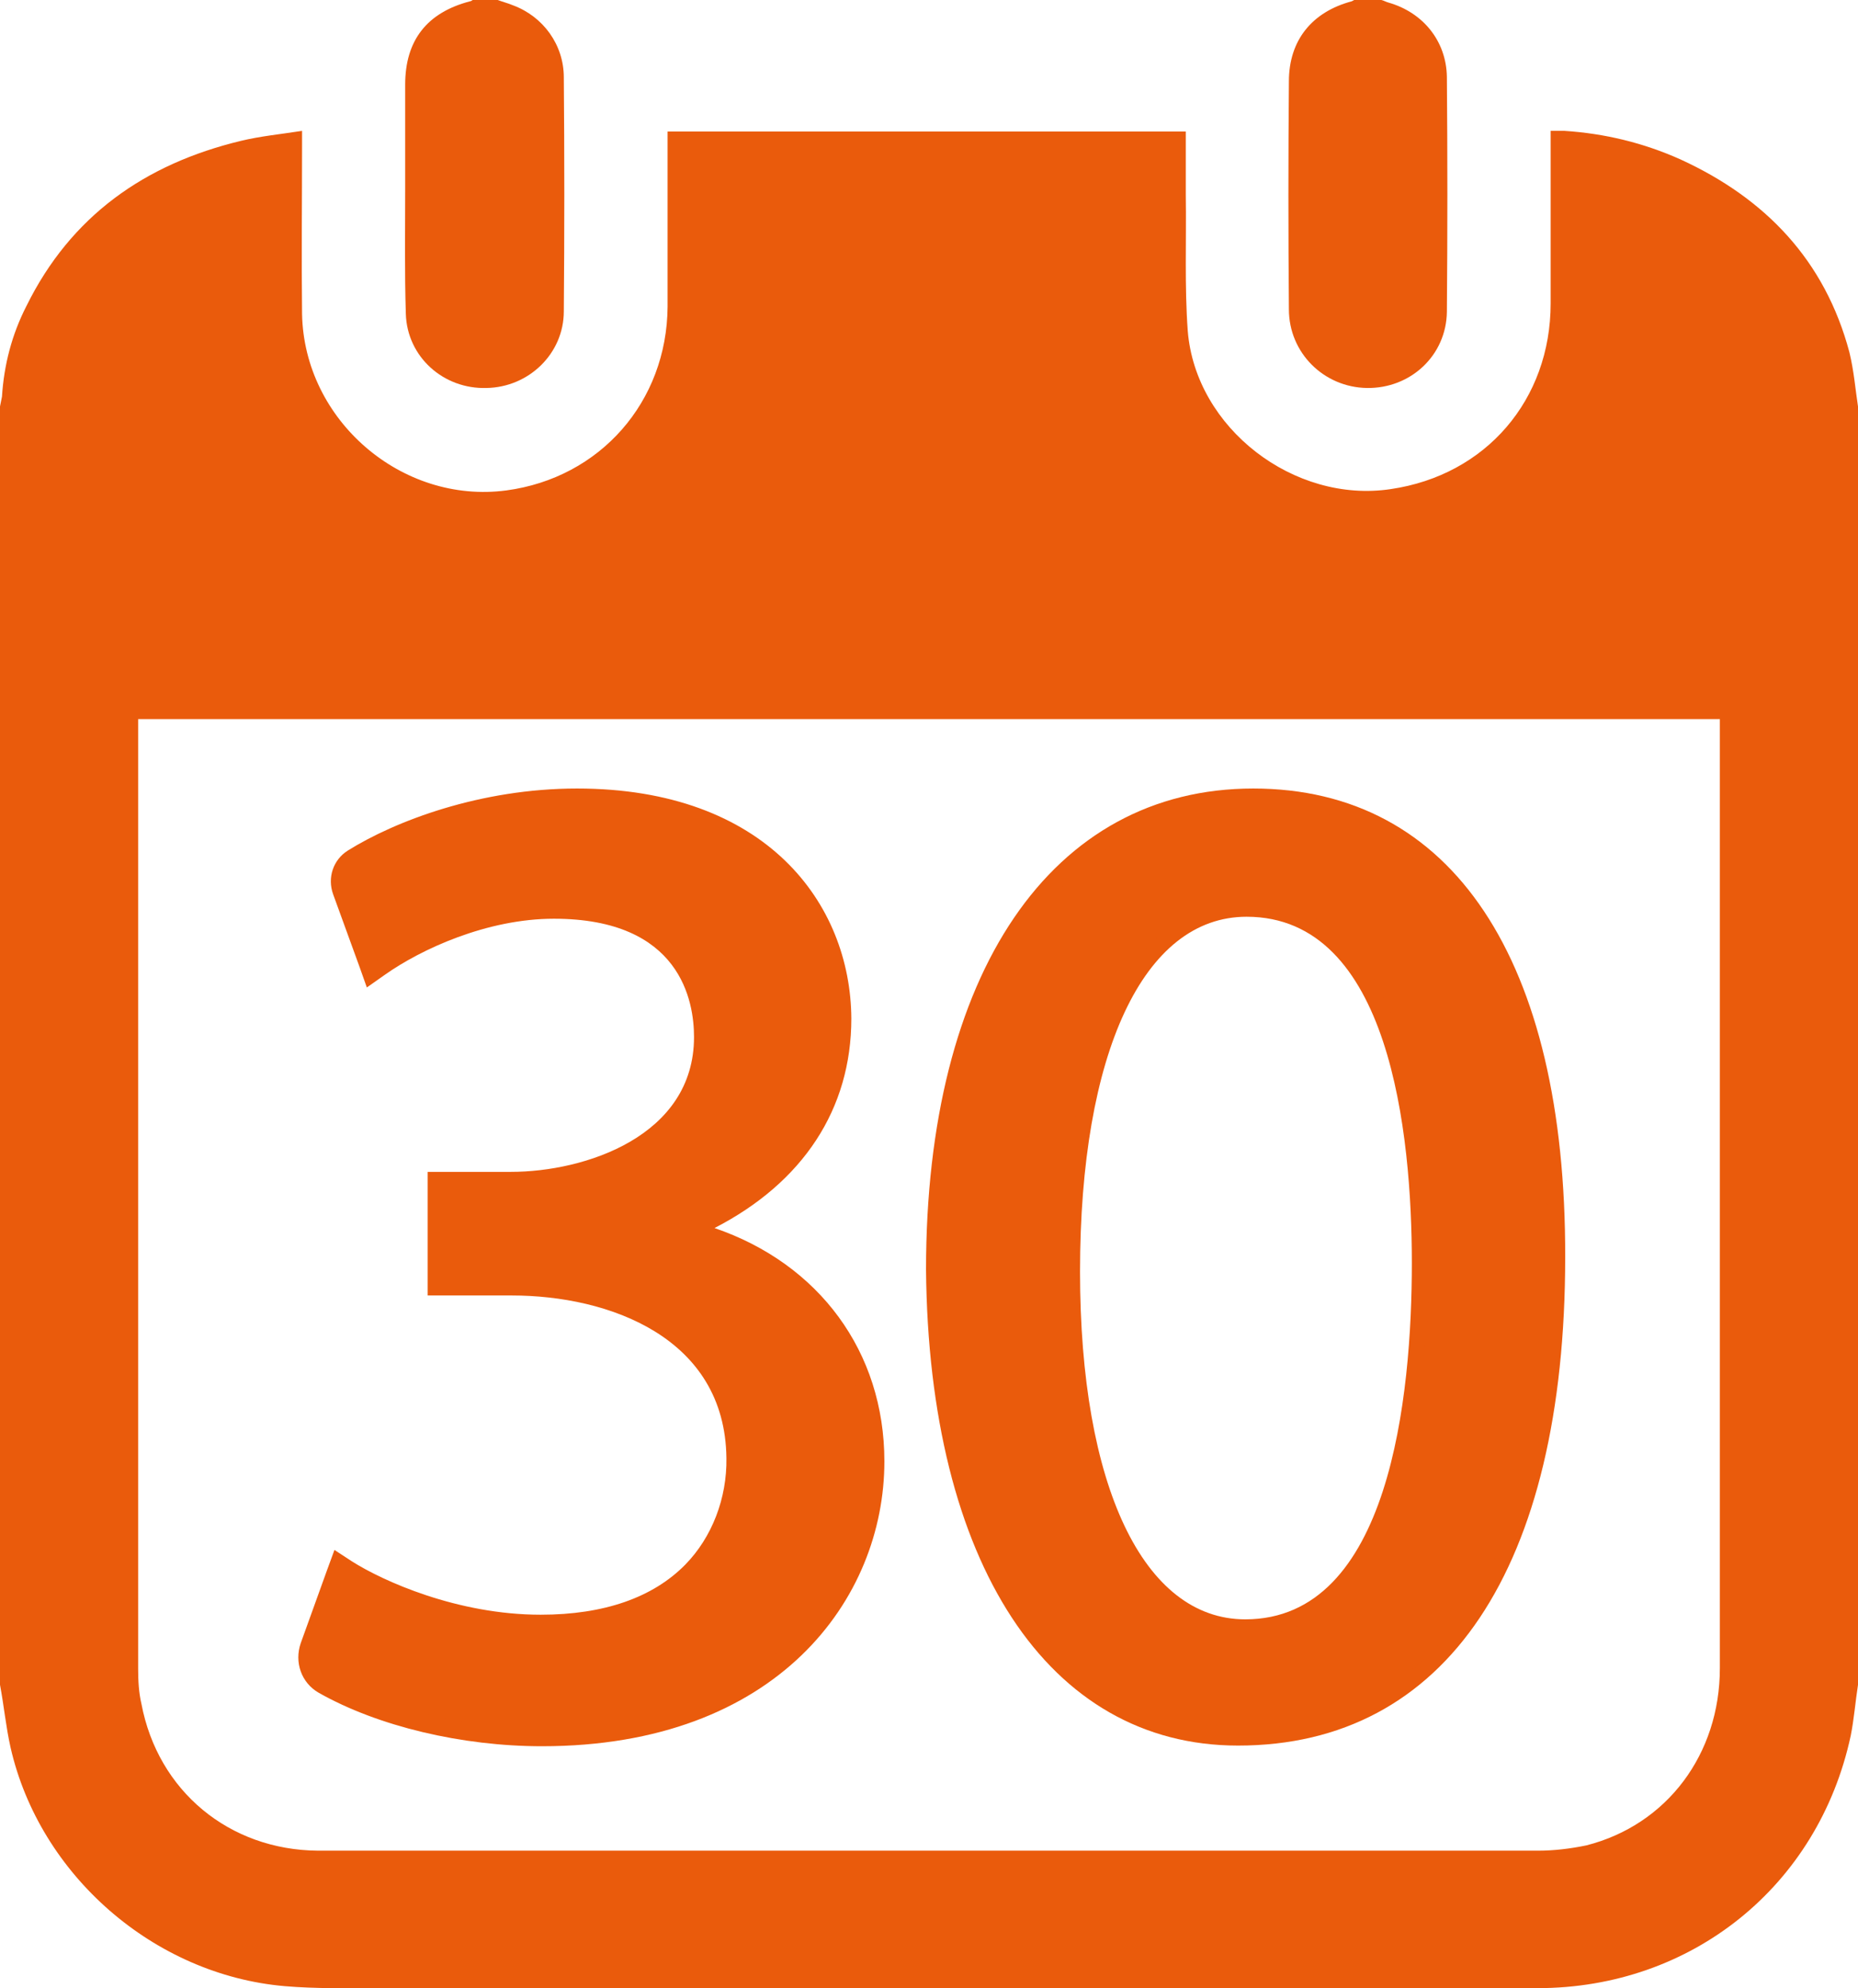
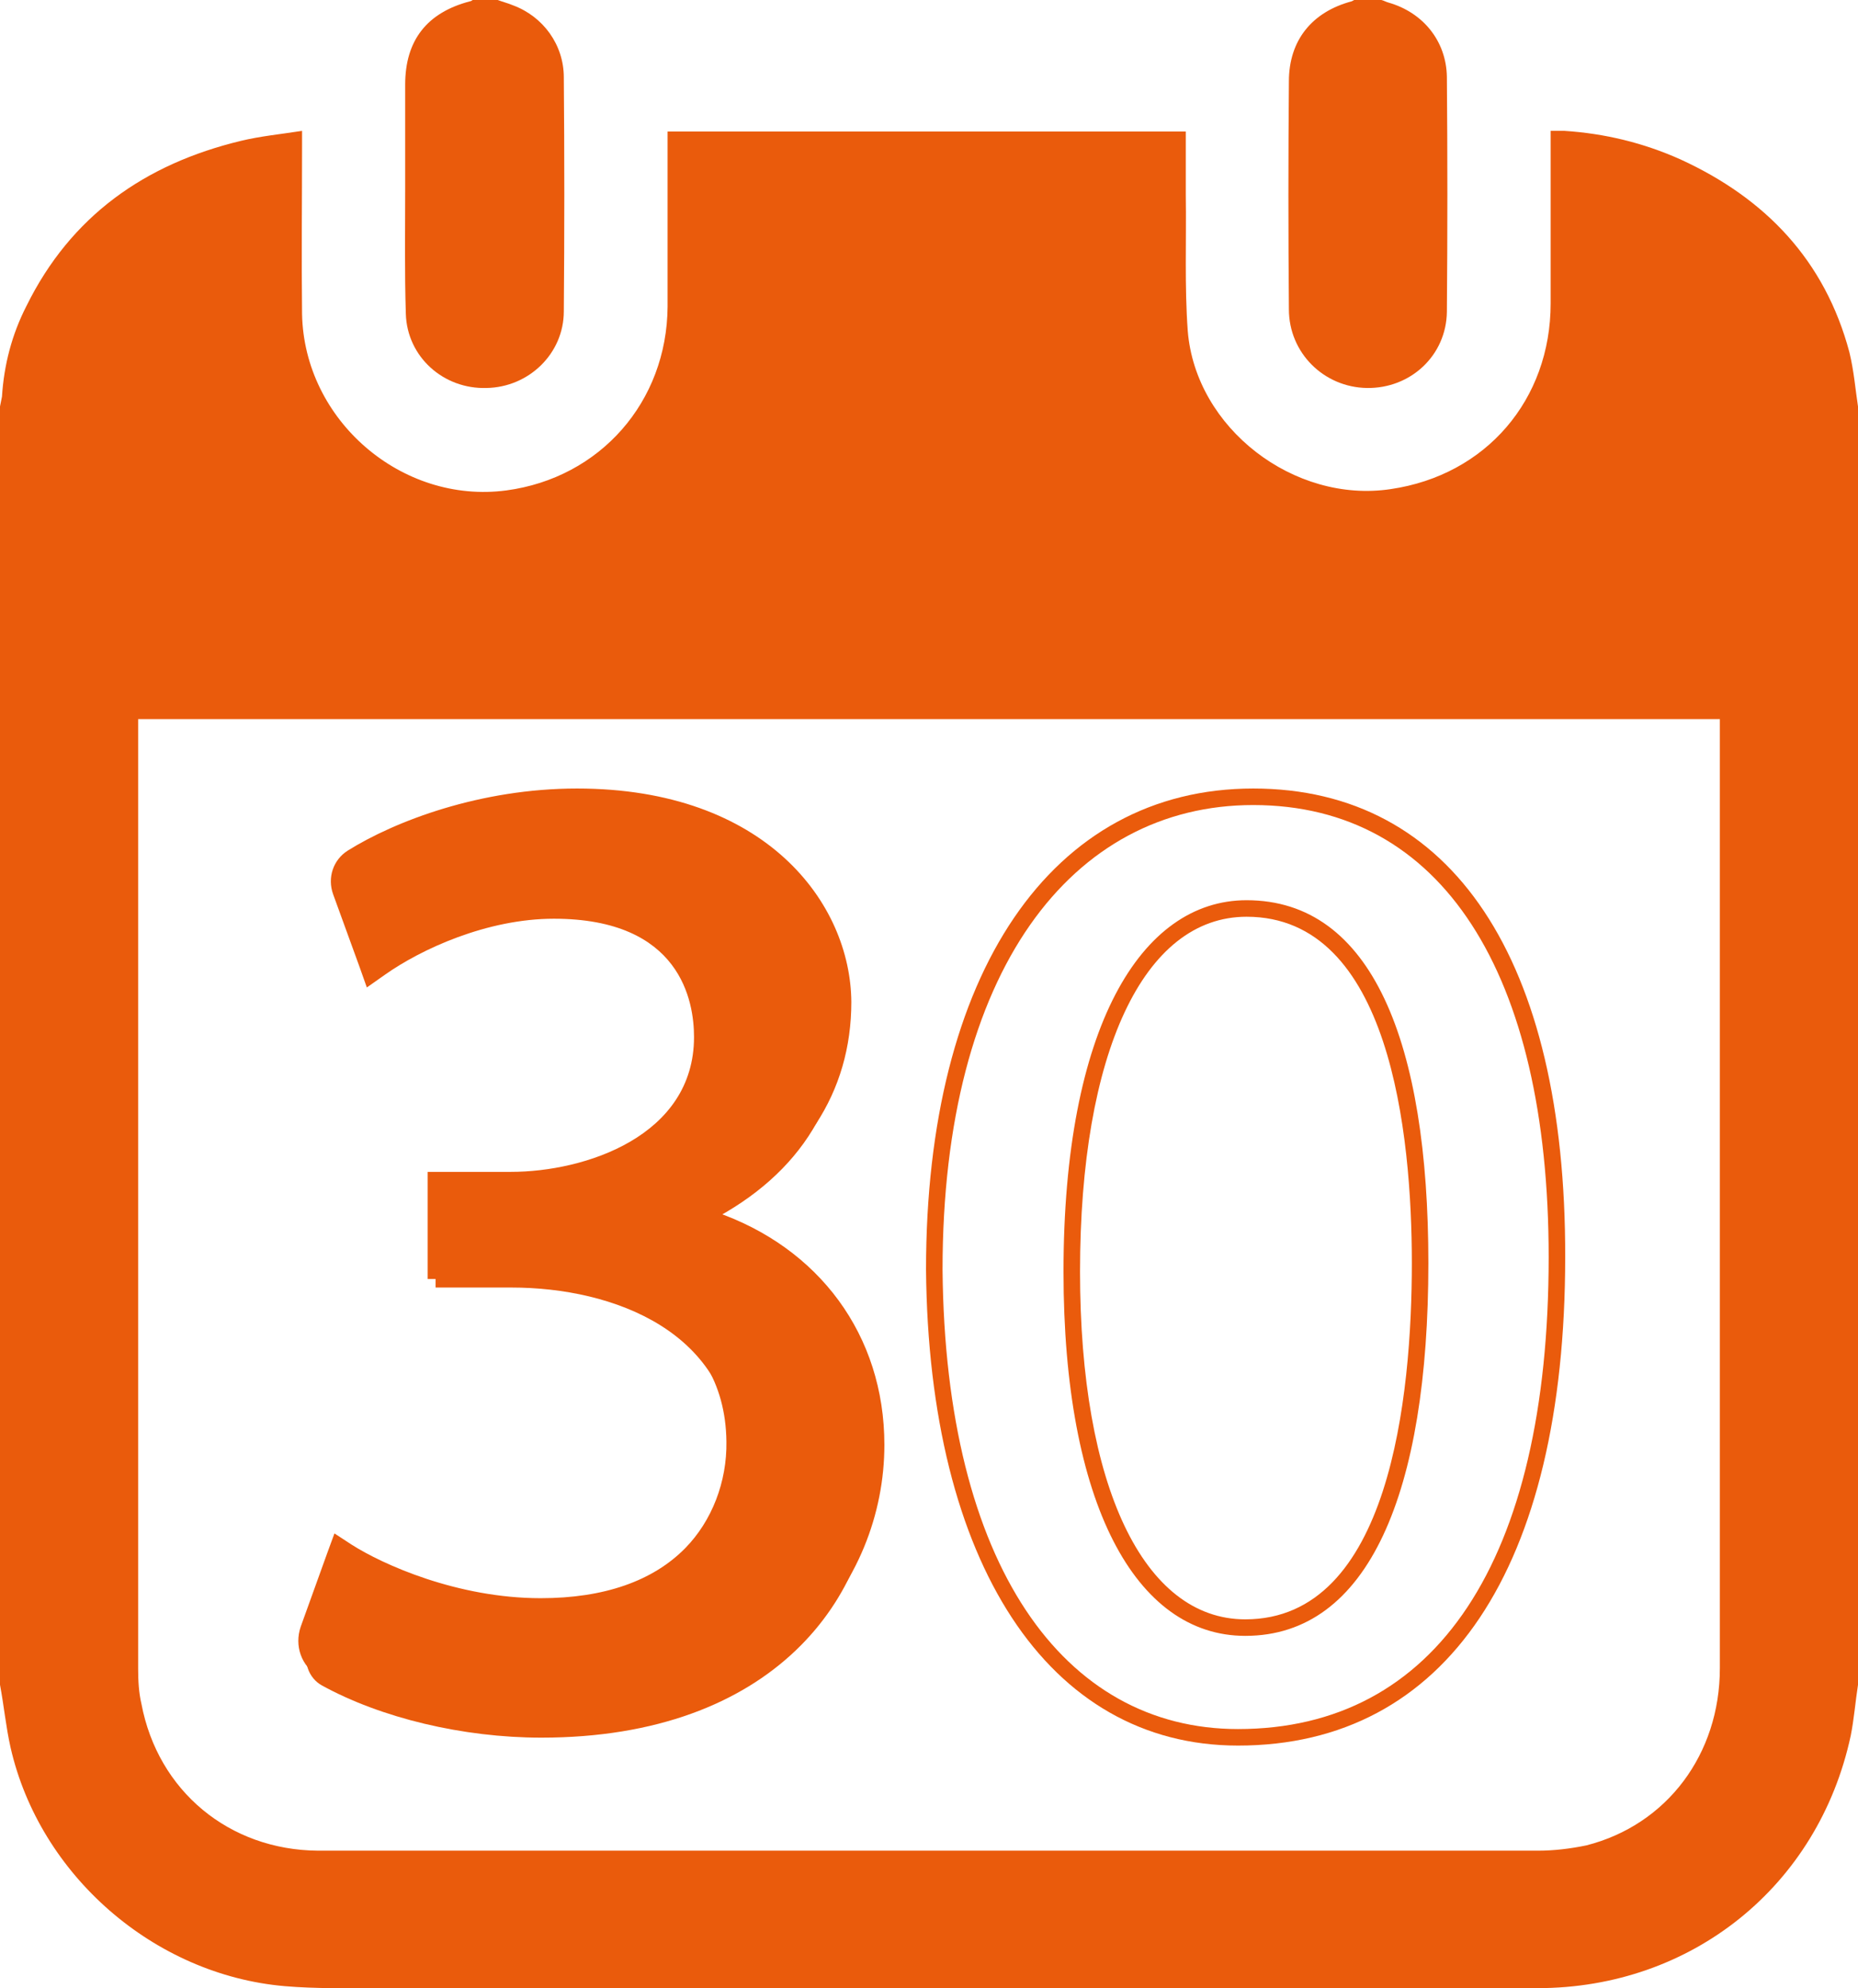
<svg xmlns="http://www.w3.org/2000/svg" id="Layer_1" x="0px" y="0px" viewBox="0 0 28.11 30.08" style="enable-background:new 0 0 28.11 30.08;" xml:space="preserve">
  <style type="text/css"> .st0{fill:#EA5B0C;} </style>
  <g>
    <path class="st0" d="M28.11,6.15c0,6.45,0,12.89,0,19.34c-0.04,0.26-0.06,0.52-0.11,0.77c-0.49,2.28-2.41,3.82-4.74,3.82 c-5.84,0-11.68,0-17.52,0c-0.48,0-0.96,0.01-1.43-0.03c-1.98-0.17-3.71-1.68-4.15-3.61c-0.07-0.31-0.1-0.63-0.16-0.95 C0,19.05,0,12.6,0,6.15C0.01,6.1,0.02,6.05,0.03,6C0.06,5.52,0.18,5.06,0.4,4.63c0.67-1.36,1.79-2.15,3.25-2.5 c0.29-0.07,0.6-0.1,0.92-0.15c0,0.1,0,0.15,0,0.21c0,0.85-0.01,1.71,0,2.56C4.6,6.36,6.08,7.63,7.66,7.42 c1.42-0.19,2.43-1.34,2.44-2.78c0-0.82,0-1.65,0-2.47c0-0.06,0-0.12,0-0.18c2.63,0,5.23,0,7.84,0c0,0.33,0,0.65,0,0.96 c0.01,0.69-0.02,1.38,0.03,2.06c0.12,1.47,1.61,2.61,3.07,2.39c1.44-0.21,2.42-1.35,2.42-2.81c0-0.81,0-1.61,0-2.42 c0-0.06,0-0.12,0-0.19c0.08,0,0.15,0,0.21,0c0.61,0.04,1.19,0.18,1.75,0.43c1.29,0.59,2.19,1.53,2.56,2.92 C28.05,5.62,28.07,5.89,28.11,6.15z M26.02,10.88c-7.99,0-15.95,0-23.93,0c0,0.07,0,0.12,0,0.17c0,4.73,0,9.46,0,14.2 c0,0.18,0.01,0.36,0.05,0.53C2.39,27.1,3.47,27.99,4.81,28c0.87,0,1.75,0,2.62,0c5.28,0,10.56,0,15.84,0 c0.24,0,0.49-0.03,0.73-0.08c1.22-0.31,2.02-1.38,2.02-2.68c0-4.73,0-9.45,0-14.18C26.02,11,26.02,10.95,26.02,10.88z" />
    <path class="st0" d="M20.9,0c0.04,0.01,0.07,0.03,0.11,0.04c0.52,0.15,0.87,0.58,0.88,1.12c0.01,1.19,0.01,2.37,0,3.56 c-0.01,0.66-0.55,1.16-1.21,1.15c-0.65-0.01-1.18-0.53-1.18-1.19c-0.01-1.15-0.01-2.3,0-3.45c0-0.62,0.35-1.05,0.95-1.21 c0.02-0.01,0.04-0.02,0.05-0.03C20.63,0,20.76,0,20.9,0z" />
    <path class="st0" d="M7.53,0c0.08,0.03,0.16,0.05,0.23,0.08c0.46,0.17,0.77,0.6,0.77,1.09c0.01,1.18,0.01,2.36,0,3.54 c0,0.64-0.53,1.15-1.17,1.16C6.71,5.89,6.16,5.4,6.14,4.75C6.12,4.12,6.13,3.49,6.13,2.86c0-0.53,0-1.05,0-1.58 c0-0.67,0.33-1.09,0.98-1.26c0.01,0,0.03-0.01,0.04-0.02C7.28,0,7.4,0,7.53,0z" />
  </g>
  <g>
    <g>
      <path class="st0" d="M8.19,26.29c-1.19,0-2.43-0.3-3.32-0.79c-0.2-0.11-0.29-0.36-0.21-0.59l0.45-1.26l0.13,0.08 c0.48,0.31,1.64,0.83,2.93,0.83c0.99,0,1.76-0.27,2.28-0.8c0.43-0.44,0.67-1.06,0.66-1.7c-0.02-1.91-1.83-2.58-3.37-2.58H6.59 v-1.62h1.14c1.16,0,2.89-0.58,2.89-2.16c0-1.2-0.84-1.91-2.25-1.91c-1.04,0-2.07,0.47-2.63,0.87l-0.13,0.1l-0.45-1.26 c-0.07-0.2,0-0.41,0.17-0.52c0.71-0.45,1.98-0.92,3.4-0.92c2.77,0,4.02,1.68,4.02,3.35c0,1.42-0.81,2.54-2.29,3.2 c1.71,0.45,2.79,1.79,2.79,3.5C13.25,24.18,11.69,26.29,8.19,26.29z" />
-       <path class="st0" d="M8.73,12.18c2.66,0,3.89,1.58,3.89,3.22c0,1.41-0.85,2.58-2.52,3.2v0.04c1.66,0.31,3.02,1.56,3.02,3.45 c0,2.16-1.71,4.06-4.93,4.06c-1.34,0-2.54-0.37-3.26-0.78c-0.15-0.09-0.21-0.28-0.15-0.44l0.4-1.11c0.52,0.33,1.71,0.85,3,0.85 c2.35,0,3.08-1.5,3.06-2.62c-0.02-1.89-1.73-2.7-3.5-2.7H6.72v-1.37h1.02c1.33,0,3.02-0.69,3.02-2.29c0-1.08-0.69-2.04-2.37-2.04 c-1.08,0-2.12,0.48-2.7,0.89l-0.4-1.1c-0.05-0.14-0.01-0.29,0.12-0.37C6.14,12.61,7.4,12.18,8.73,12.18 M8.73,11.93 c-1.46,0-2.75,0.49-3.47,0.94c-0.22,0.14-0.31,0.41-0.22,0.66l0.4,1.1l0.11,0.31l0.27-0.19c0.55-0.39,1.55-0.85,2.56-0.85 c1.92,0,2.12,1.25,2.12,1.79c0,1.5-1.65,2.04-2.77,2.04H6.72H6.47v0.25v1.37v0.25h0.25h1.02c1.48,0,3.23,0.64,3.25,2.46 c0.01,0.61-0.22,1.2-0.62,1.61c-0.49,0.5-1.23,0.76-2.19,0.76c-1.26,0-2.39-0.51-2.86-0.81l-0.26-0.17l-0.11,0.3l-0.4,1.11 c-0.1,0.29,0.01,0.6,0.27,0.75c0.9,0.51,2.17,0.81,3.38,0.81c3.56,0,5.18-2.23,5.18-4.31c0-1.66-0.99-2.99-2.57-3.53 c1.34-0.69,2.07-1.8,2.07-3.17C12.87,13.67,11.59,11.93,8.73,11.93L8.73,11.93z" />
+       <path class="st0" d="M8.73,12.18c2.66,0,3.89,1.58,3.89,3.22c0,1.41-0.85,2.58-2.52,3.2v0.04c1.66,0.31,3.02,1.56,3.02,3.45 c0,2.16-1.71,4.06-4.93,4.06c-1.34,0-2.54-0.37-3.26-0.78c-0.15-0.09-0.21-0.28-0.15-0.44l0.4-1.11c0.52,0.33,1.71,0.85,3,0.85 c2.35,0,3.08-1.5,3.06-2.62c-0.02-1.89-1.73-2.7-3.5-2.7H6.72v-1.37h1.02c1.33,0,3.02-0.69,3.02-2.29c0-1.08-0.69-2.04-2.37-2.04 c-1.08,0-2.12,0.48-2.7,0.89l-0.4-1.1c-0.05-0.14-0.01-0.29,0.12-0.37C6.14,12.61,7.4,12.18,8.73,12.18 M8.73,11.93 c-1.46,0-2.75,0.49-3.47,0.94c-0.22,0.14-0.31,0.41-0.22,0.66l0.4,1.1l0.11,0.31l0.27-0.19c0.55-0.39,1.55-0.85,2.56-0.85 c1.92,0,2.12,1.25,2.12,1.79c0,1.5-1.65,2.04-2.77,2.04H6.72H6.47v1.37v0.25h0.25h1.02c1.48,0,3.23,0.64,3.25,2.46 c0.01,0.61-0.22,1.2-0.62,1.61c-0.49,0.5-1.23,0.76-2.19,0.76c-1.26,0-2.39-0.51-2.86-0.81l-0.26-0.17l-0.11,0.3l-0.4,1.11 c-0.1,0.29,0.01,0.6,0.27,0.75c0.9,0.51,2.17,0.81,3.38,0.81c3.56,0,5.18-2.23,5.18-4.31c0-1.66-0.99-2.99-2.57-3.53 c1.34-0.69,2.07-1.8,2.07-3.17C12.87,13.67,11.59,11.93,8.73,11.93L8.73,11.93z" />
    </g>
    <g>
-       <path class="st0" d="M18.74,26.29c-2.8,0-4.56-2.71-4.6-7.07c0-4.42,1.85-7.16,4.83-7.16c2.92,0,4.6,2.54,4.6,6.97 C23.56,23.64,21.8,26.29,18.74,26.29z M18.86,13.74c-1.63,0-2.64,2.1-2.64,5.49c0,3.32,1,5.39,2.62,5.39 c1.7,0,2.64-1.96,2.64-5.51C21.48,15.65,20.55,13.74,18.86,13.74z" />
      <path class="st0" d="M18.96,12.18c2.85,0,4.47,2.54,4.47,6.84c0,4.6-1.71,7.14-4.7,7.14c-2.64,0-4.43-2.48-4.47-6.95 C14.26,14.68,16.22,12.18,18.96,12.18 M18.84,24.75c1.87,0,2.77-2.18,2.77-5.64c0-3.33-0.85-5.49-2.75-5.49 c-1.6,0-2.77,1.93-2.77,5.62C16.09,22.75,17.18,24.75,18.84,24.75 M18.96,11.93c-3.05,0-4.95,2.79-4.95,7.28 c0.04,4.44,1.85,7.2,4.72,7.2c3.15,0,4.95-2.69,4.95-7.39C23.69,14.52,21.97,11.93,18.96,11.93L18.96,11.93z M18.84,24.5 c-1.54,0-2.5-2.02-2.5-5.26c0-3.31,0.96-5.37,2.52-5.37c2.17,0,2.5,3.28,2.5,5.24C21.36,21.12,21.03,24.5,18.84,24.5L18.84,24.5z" />
    </g>
  </g>
</svg>